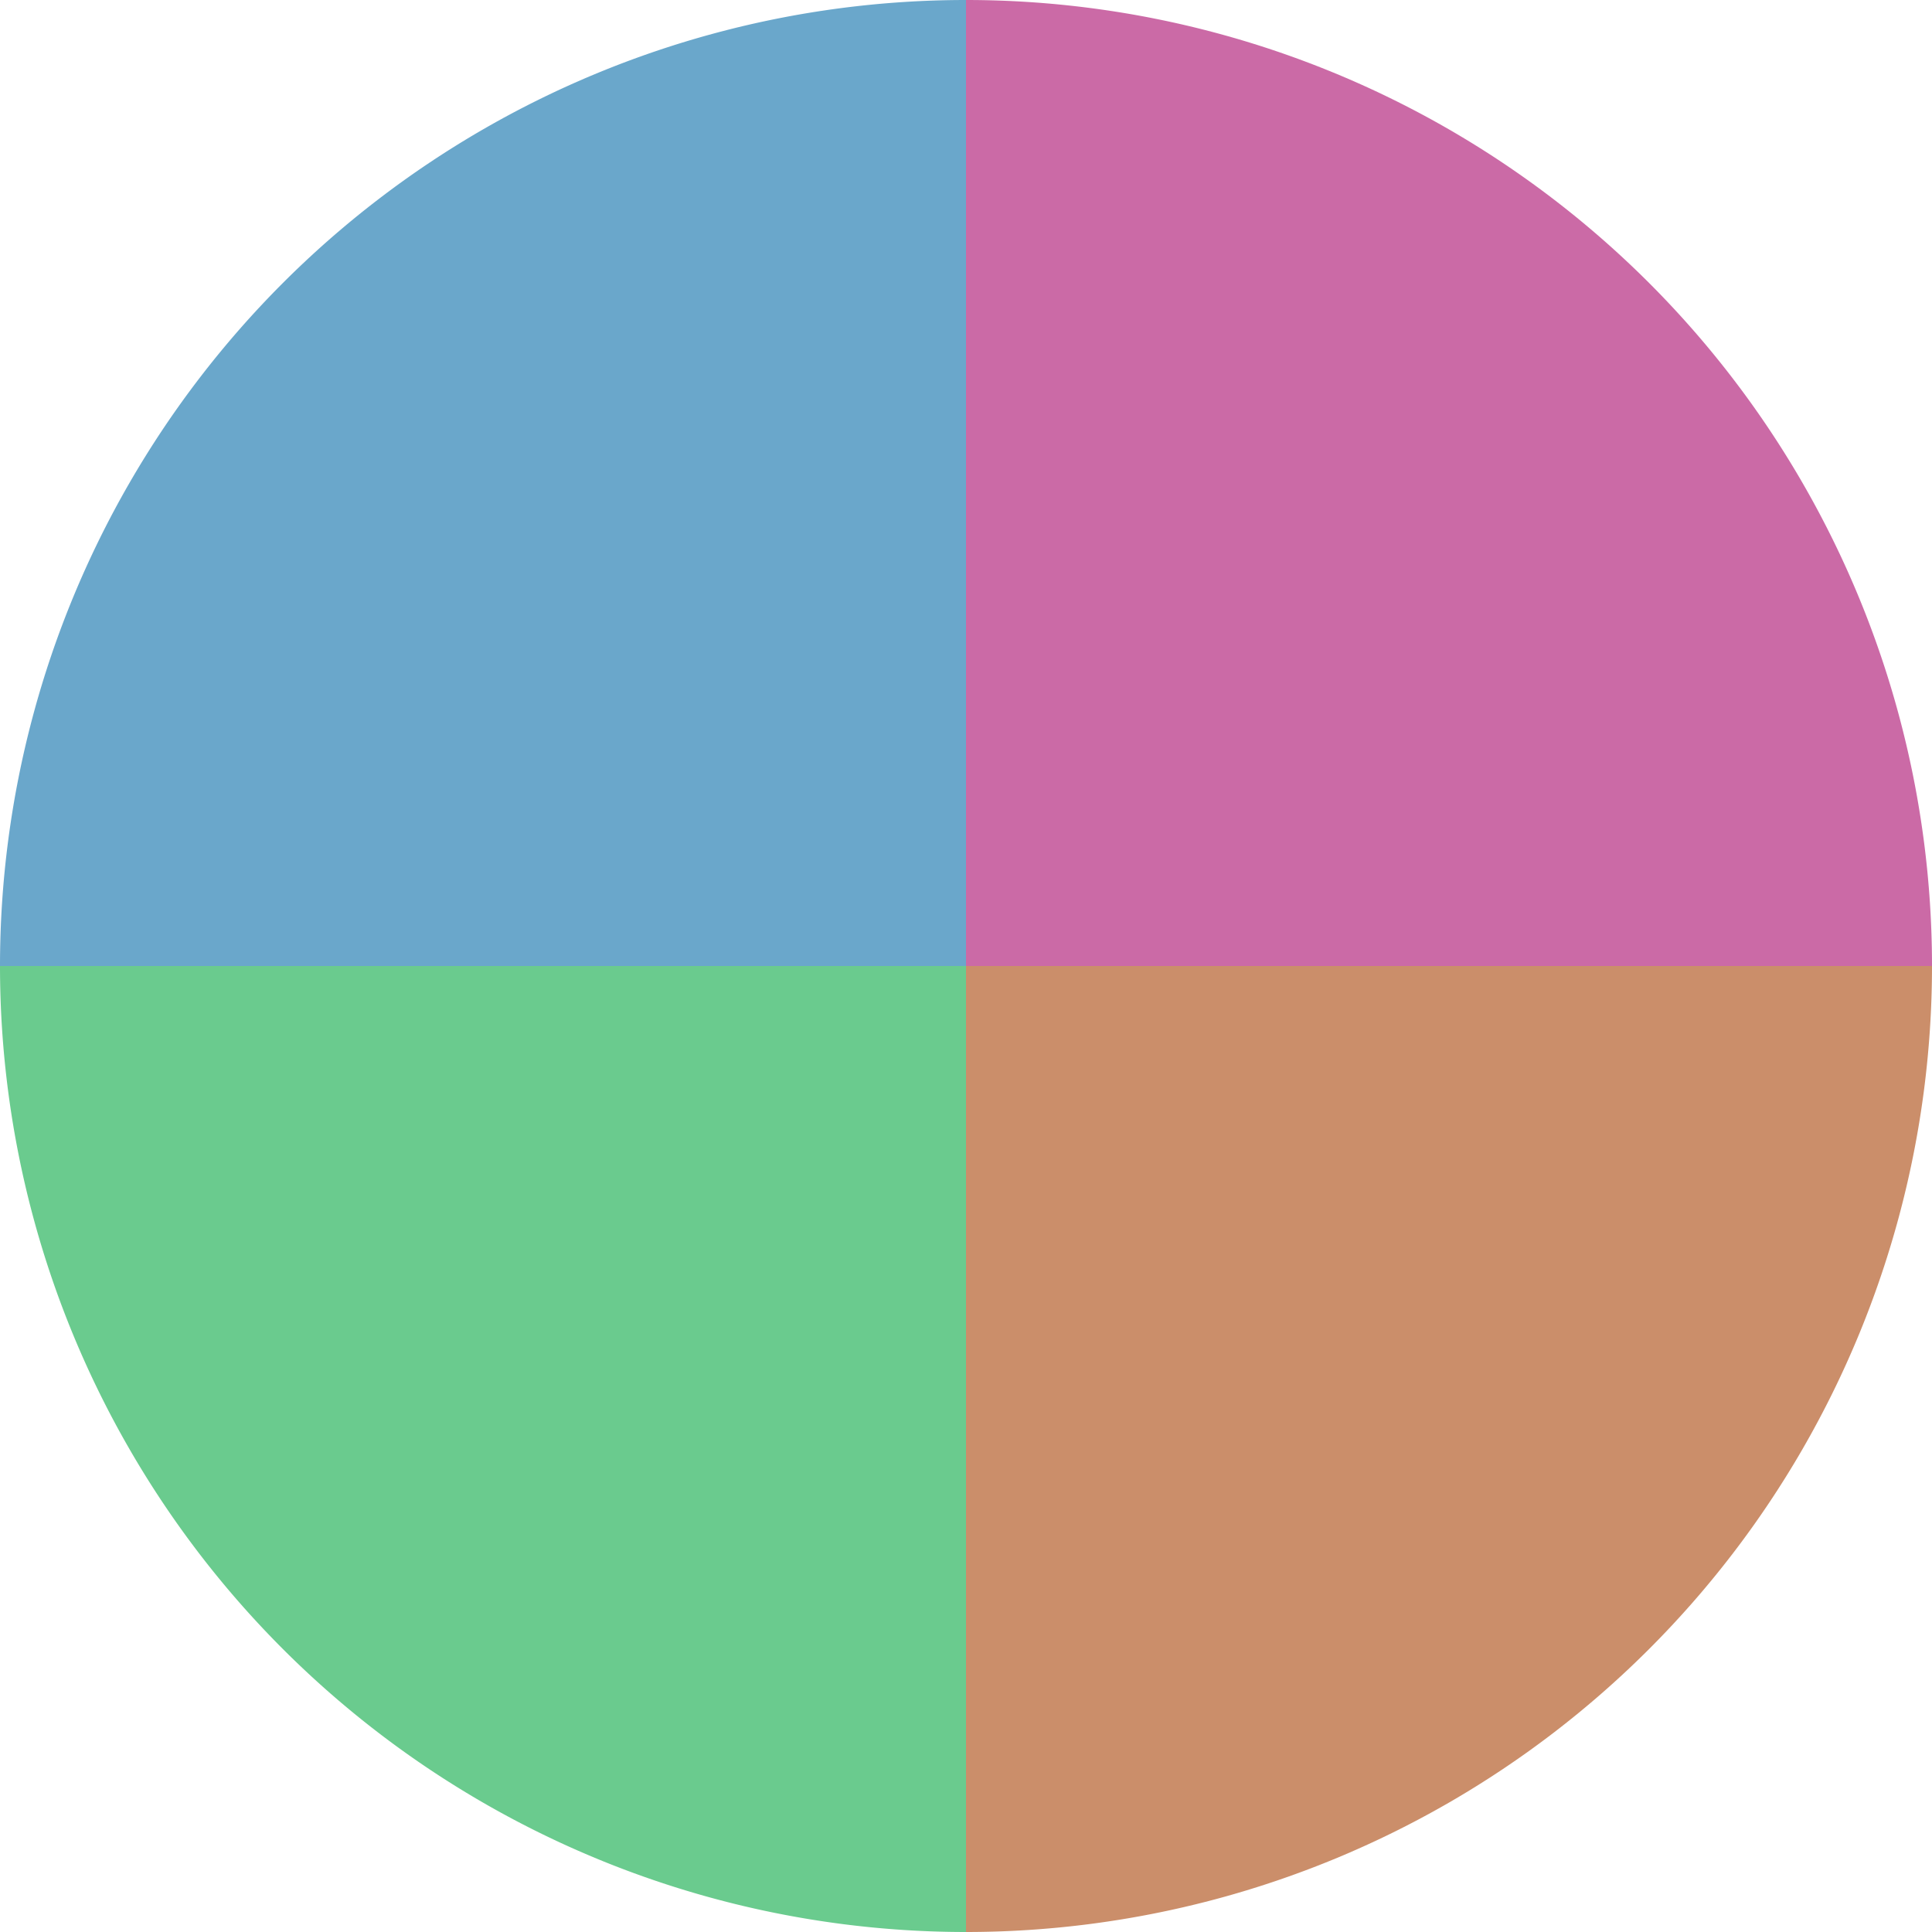
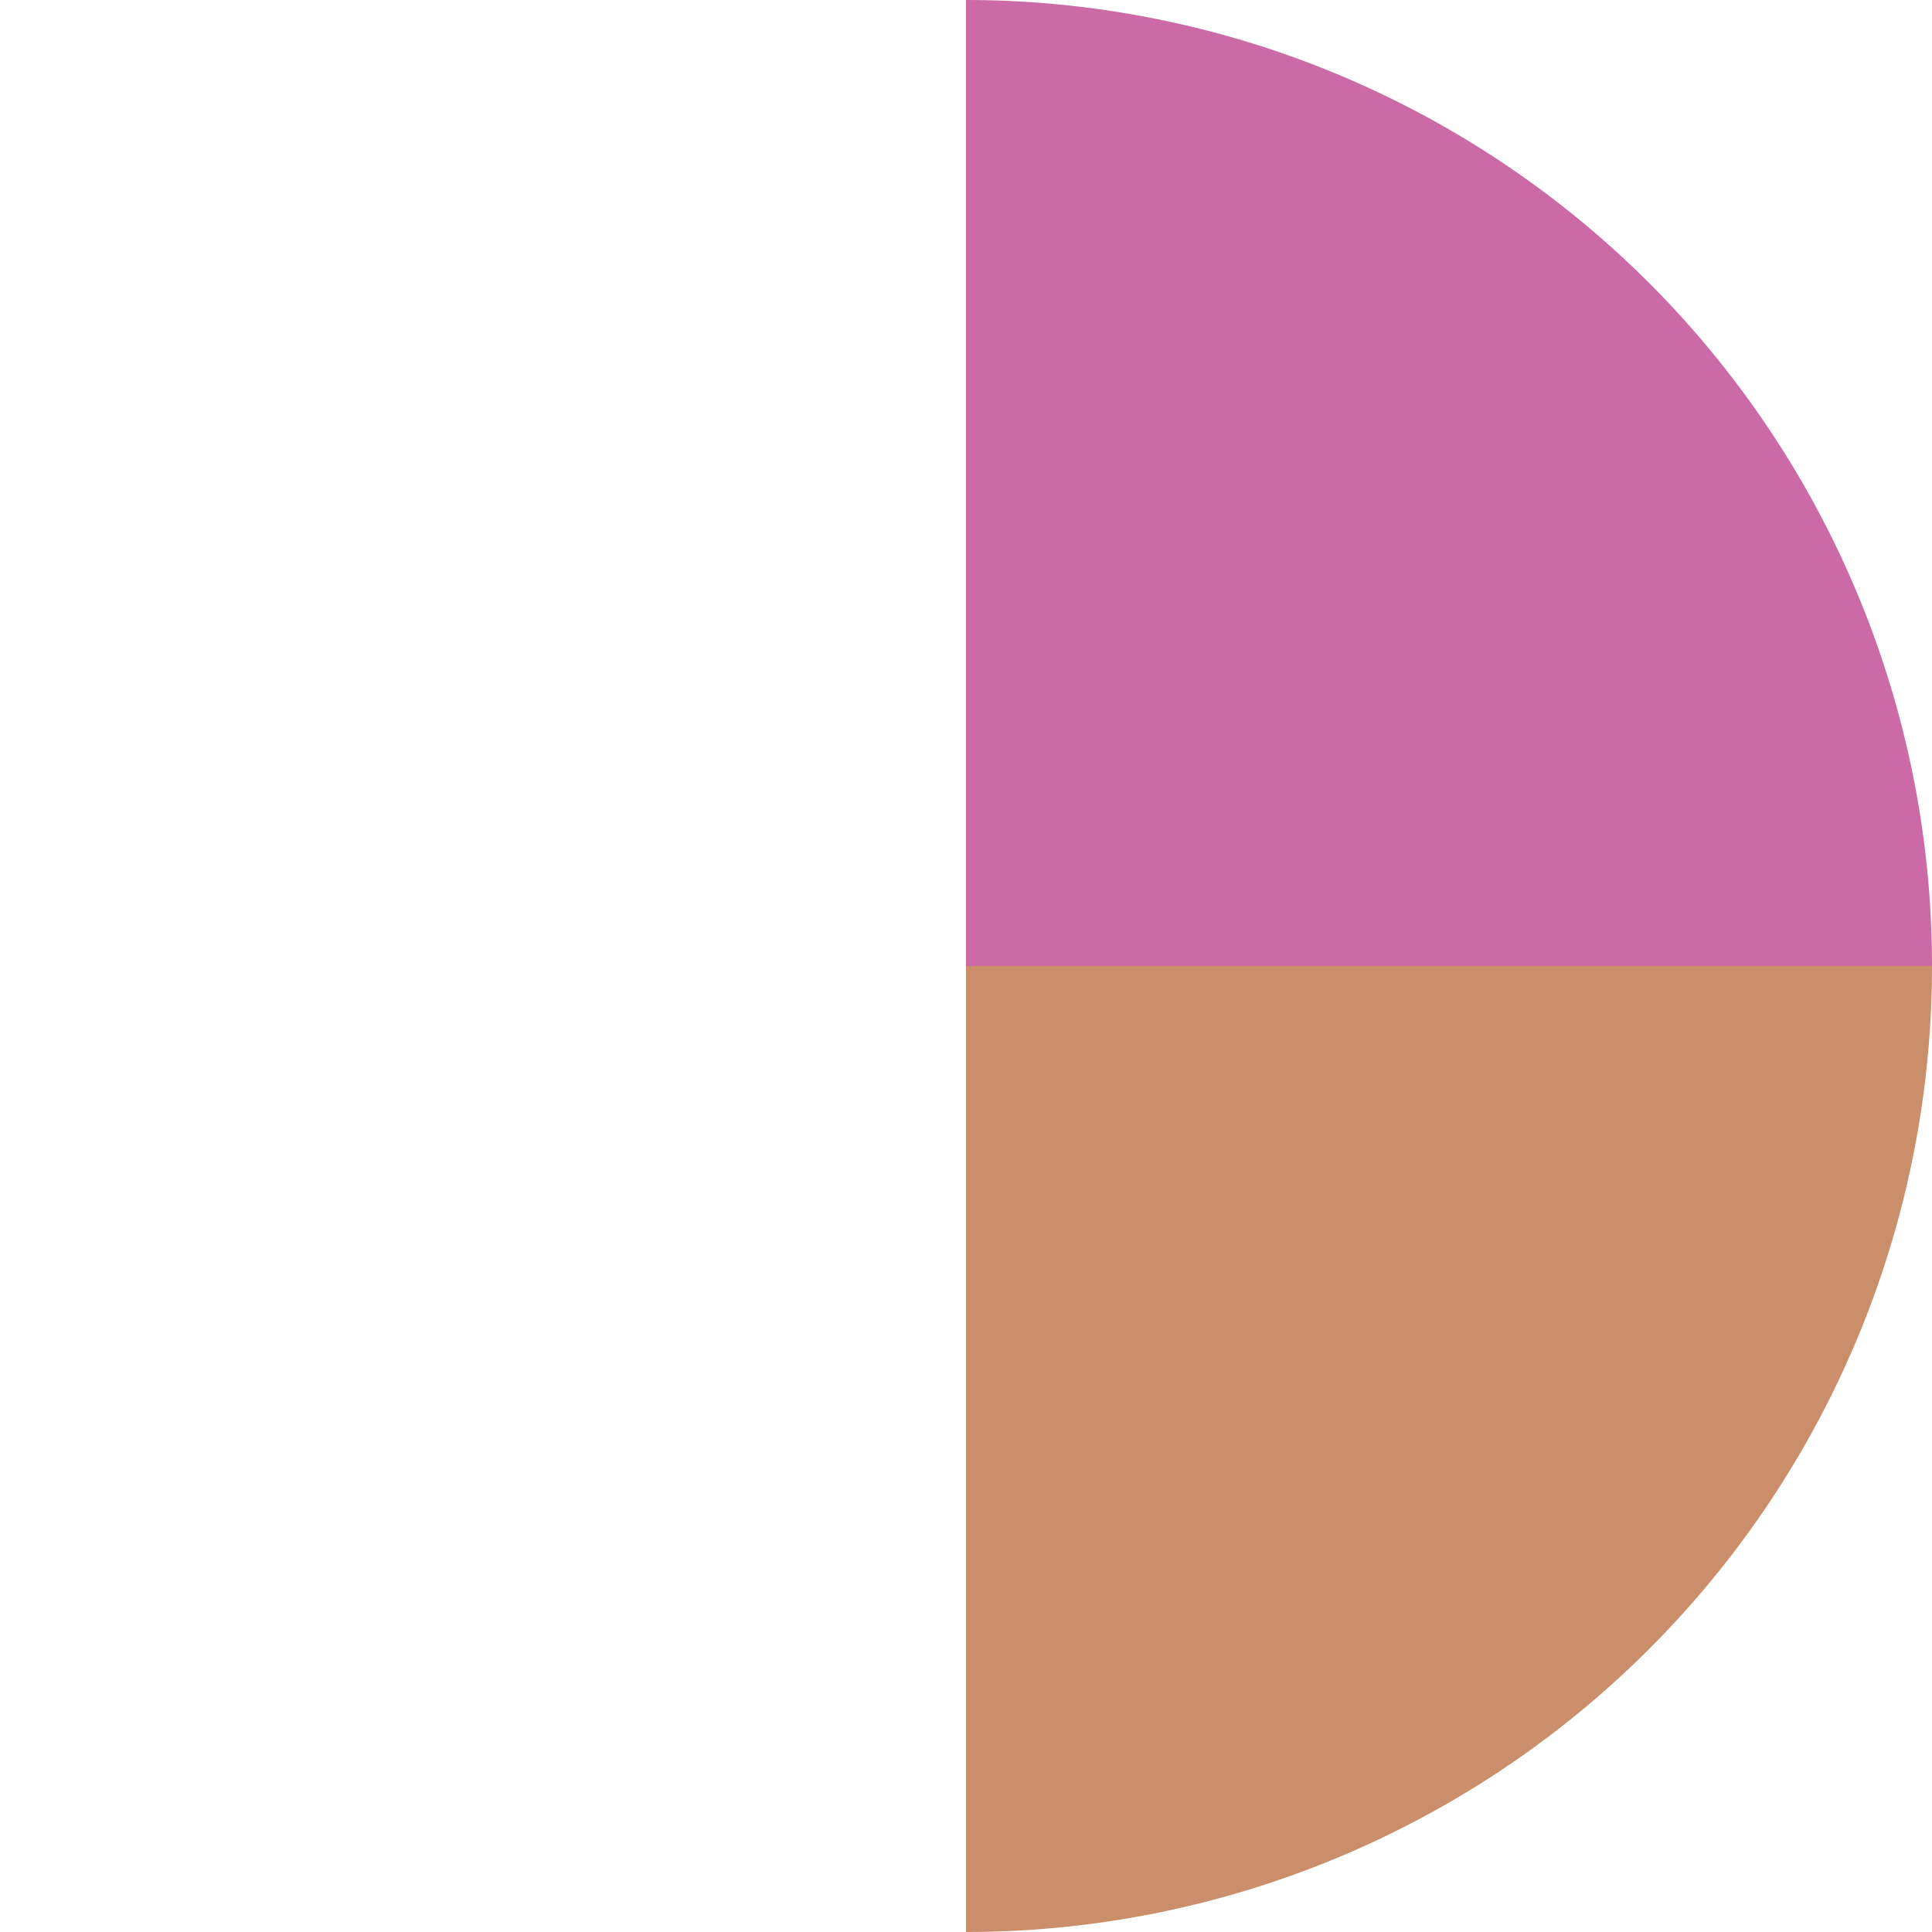
<svg xmlns="http://www.w3.org/2000/svg" width="500" height="500" viewBox="-1 -1 2 2">
  <path d="M 0 -1               A 1,1 0 0,1 1 0             L 0,0              z" fill="#cb6aa6" />
  <path d="M 1 0               A 1,1 0 0,1 0 1             L 0,0              z" fill="#cb8e6a" />
-   <path d="M 0 1               A 1,1 0 0,1 -1 0             L 0,0              z" fill="#6acb8e" />
-   <path d="M -1 0               A 1,1 0 0,1 -0 -1             L 0,0              z" fill="#6aa7cb" />
</svg>